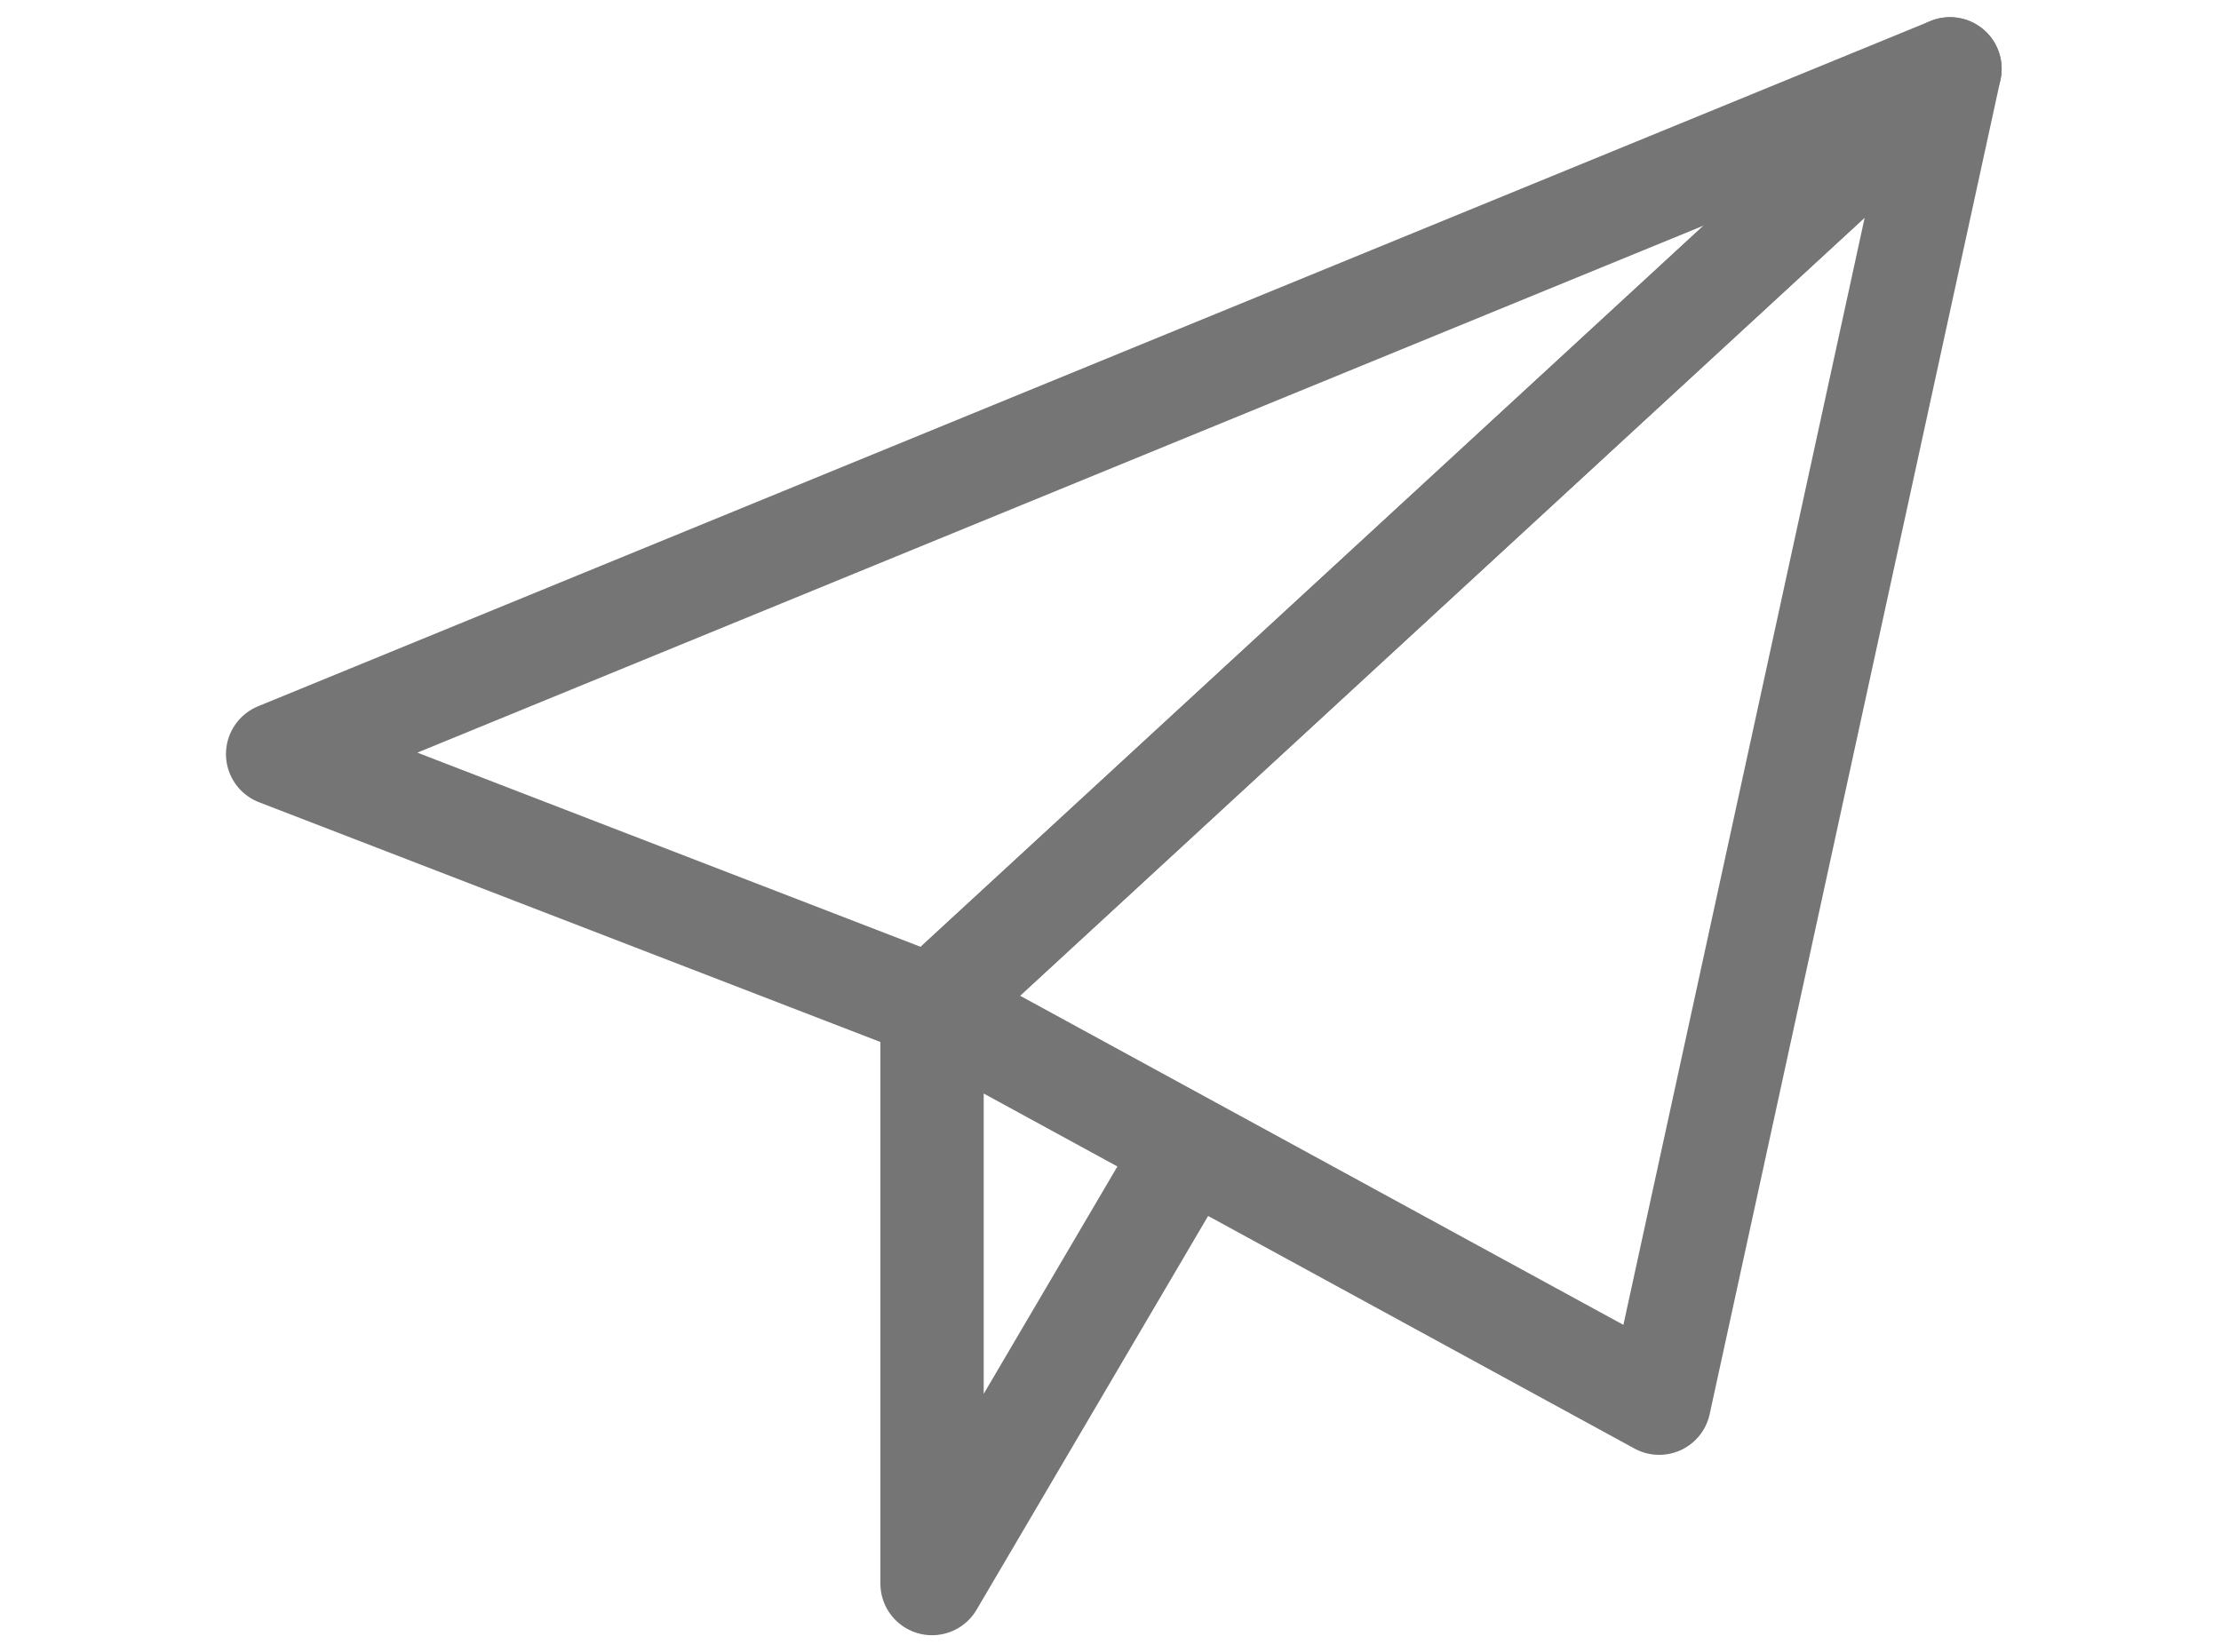
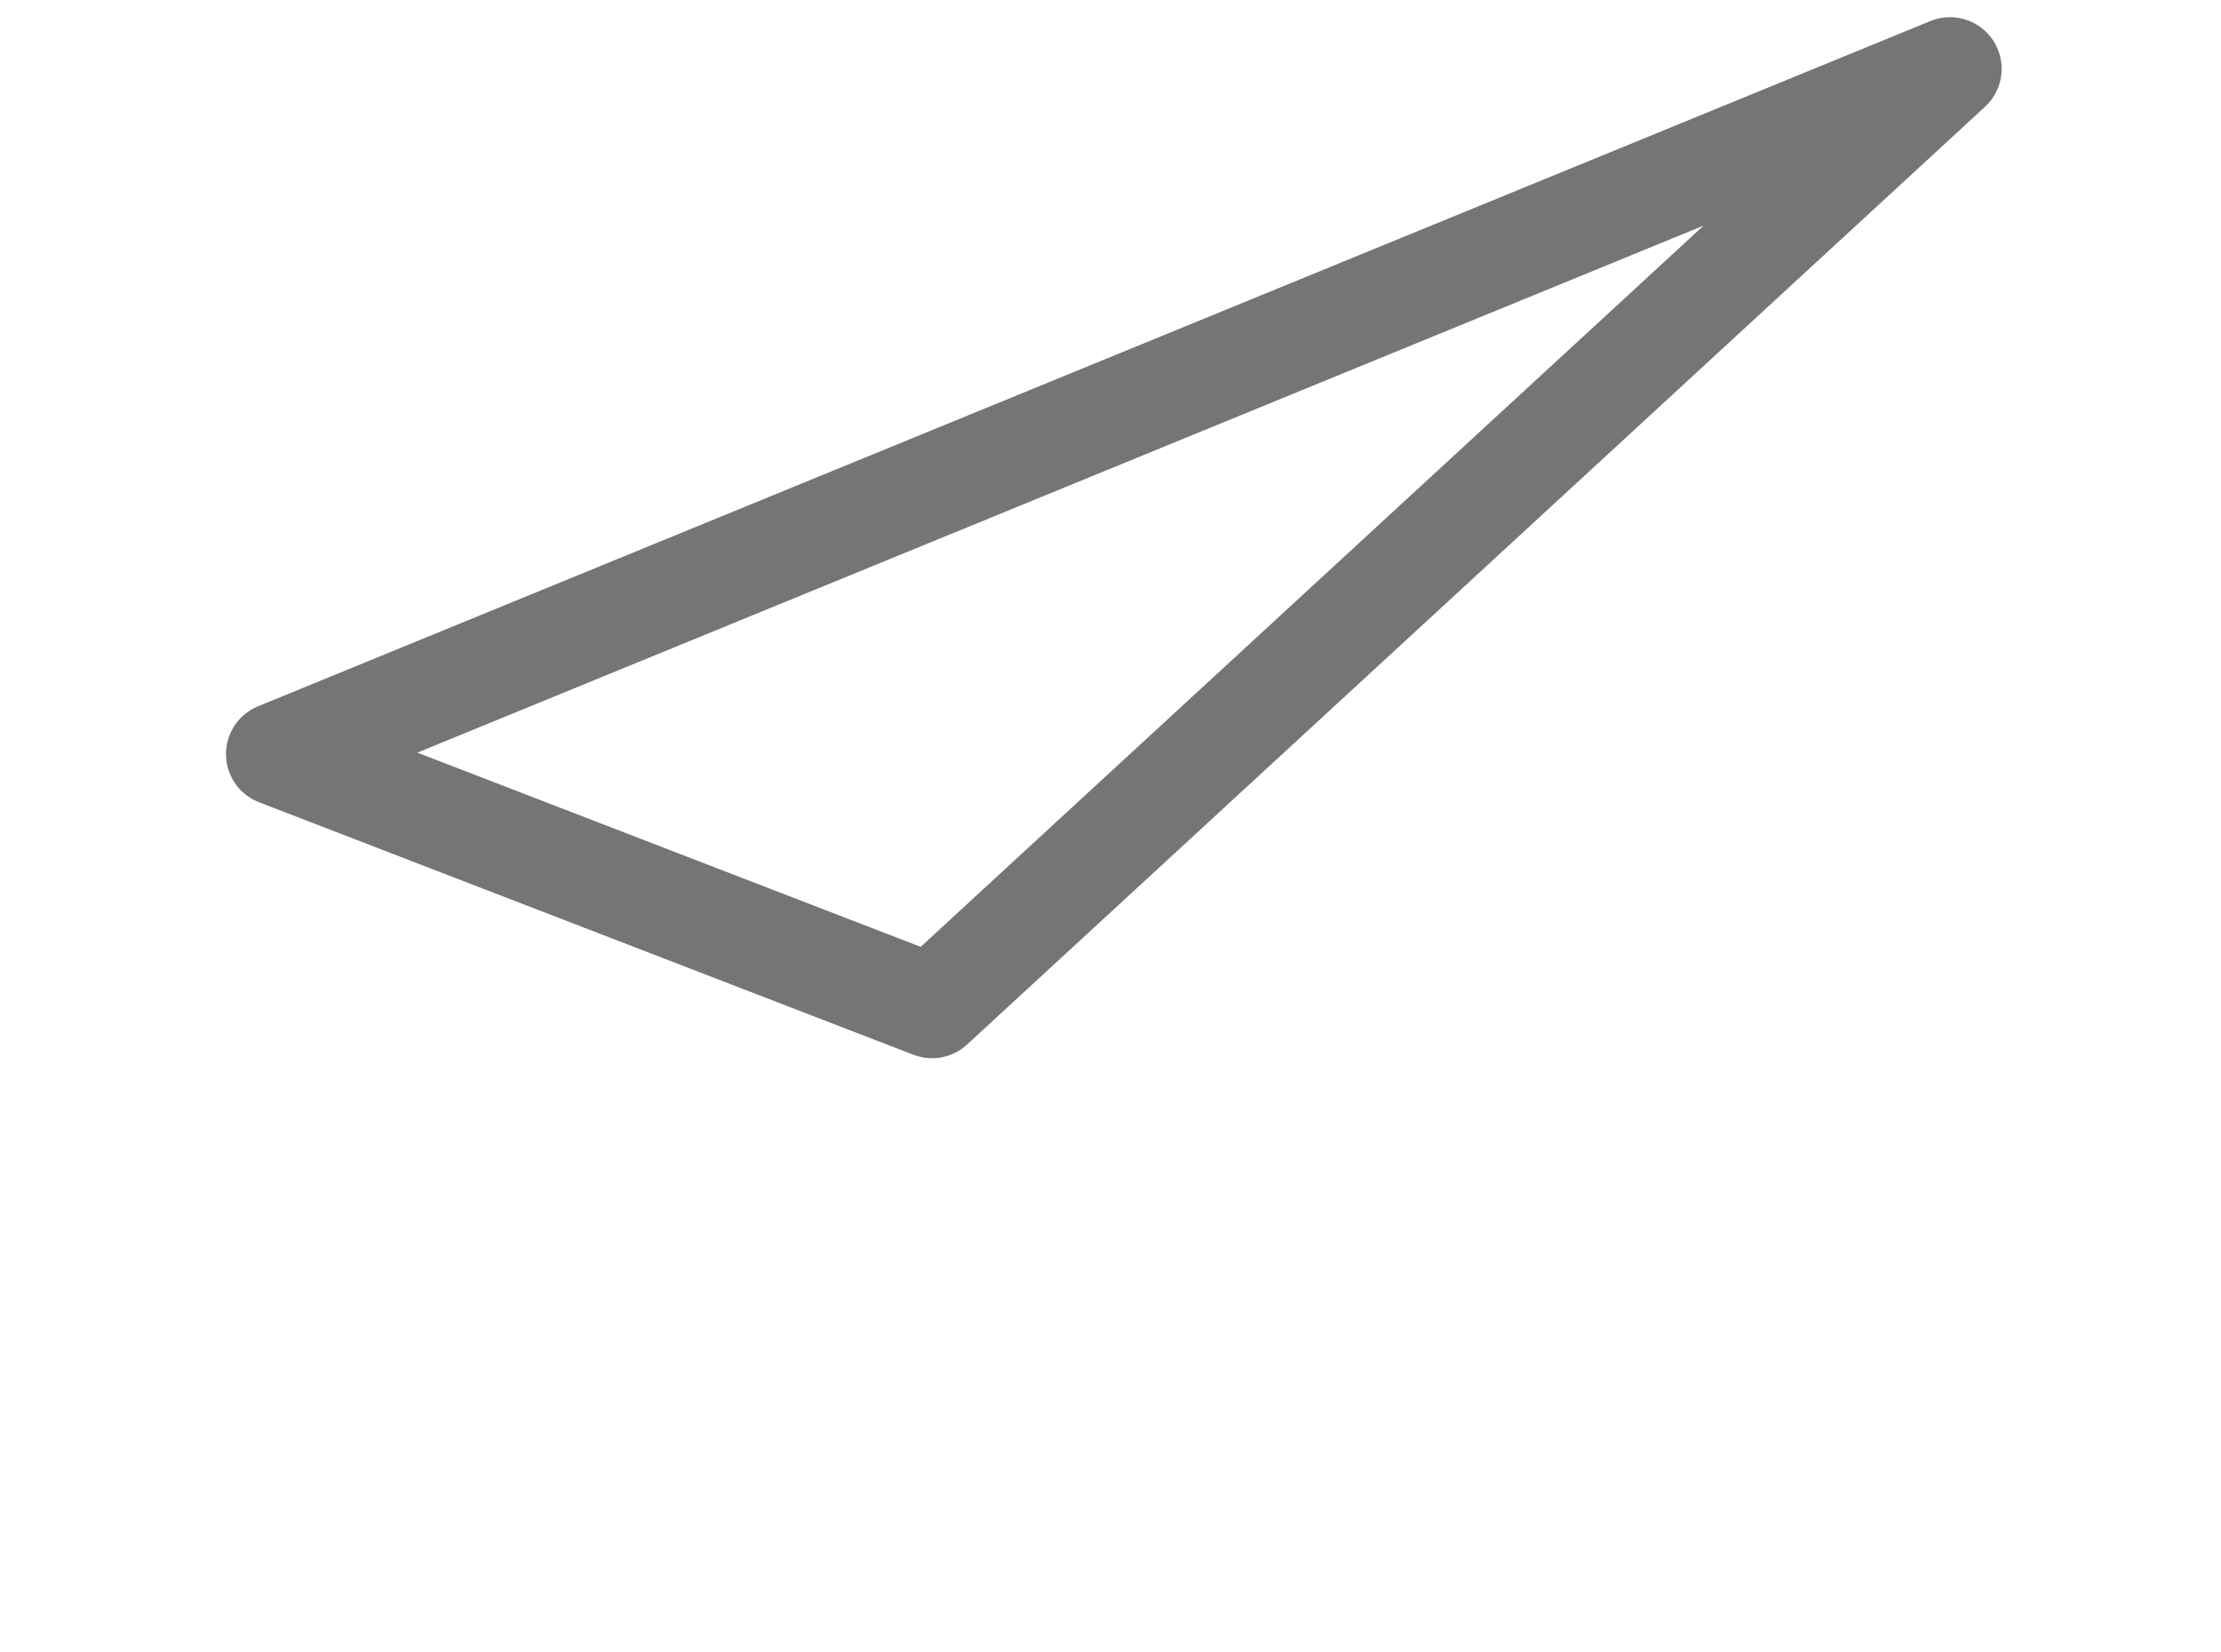
<svg xmlns="http://www.w3.org/2000/svg" width="43" height="32" viewBox="0 0 43 32">
  <g stroke="#757575" stroke-width="2" fill="none" fill-rule="evenodd" stroke-linejoin="round">
    <path d="M37.753 1.333 5.375 14.603l12.67 4.89z" />
-     <path d="m37.753 1.333-5.63 25.841-14.078-7.682L37.753 1.333zm-19.708 18.16v11.174l4.927-8.381" />
  </g>
</svg>